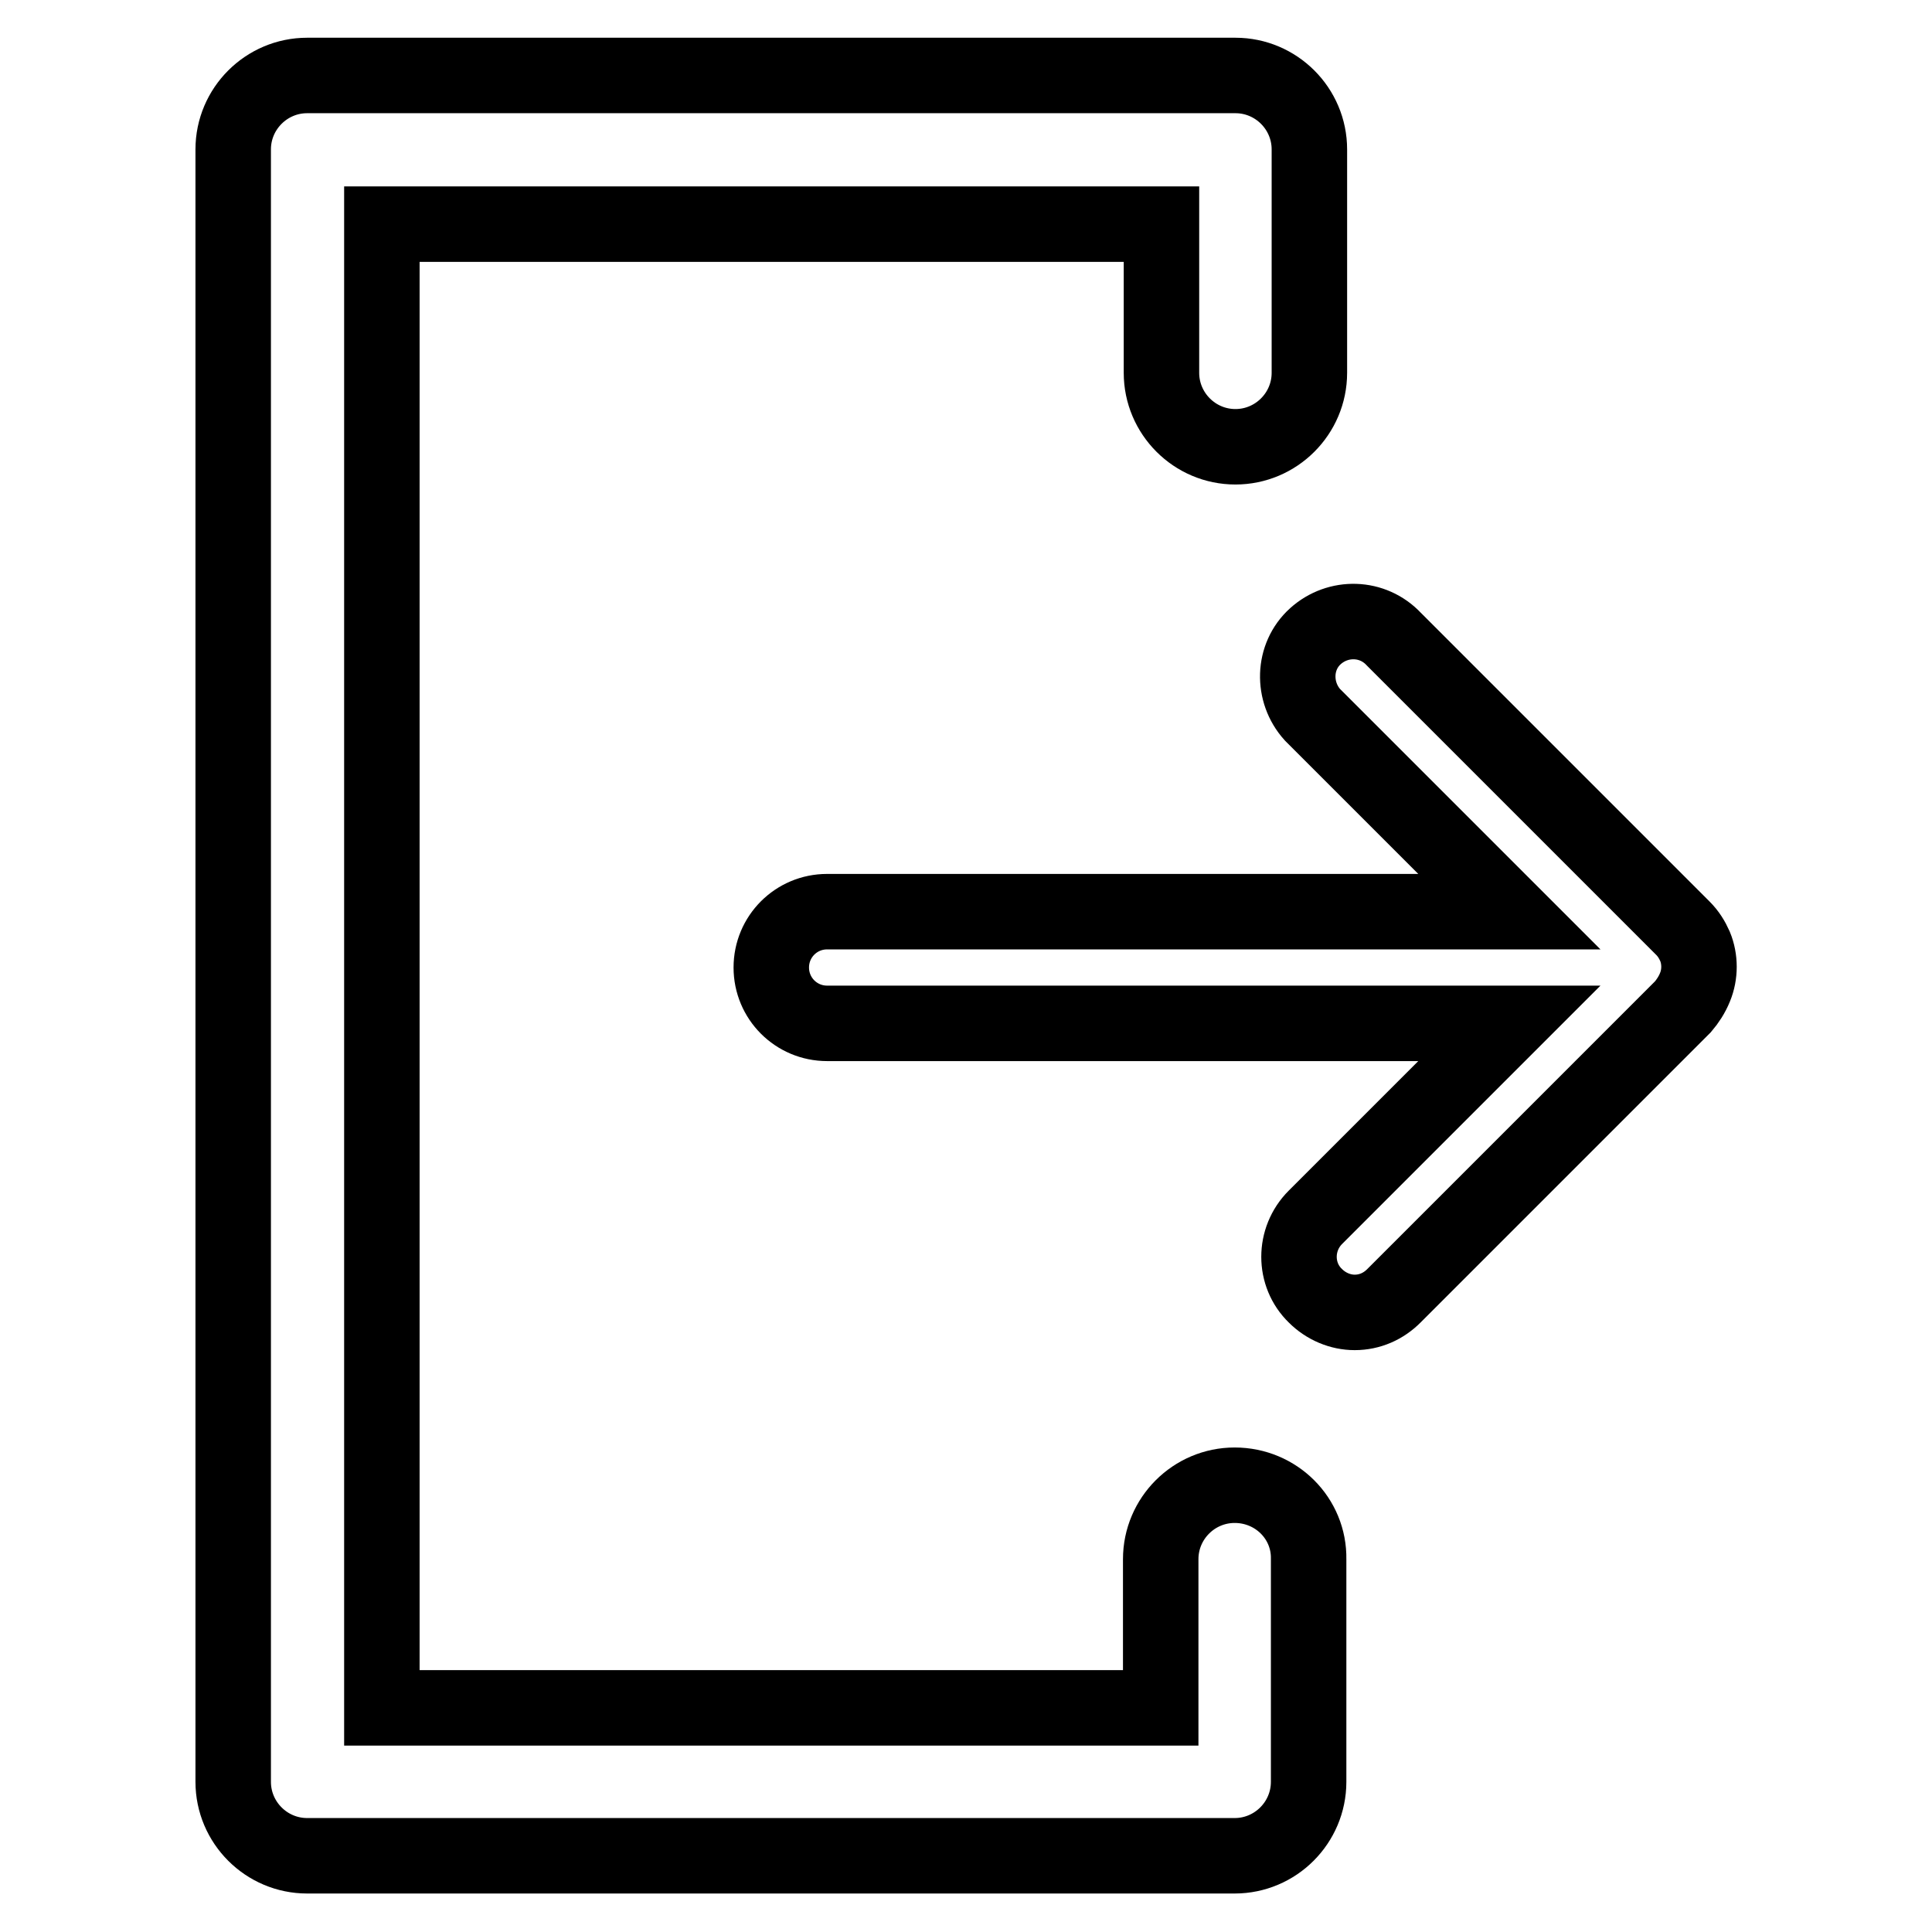
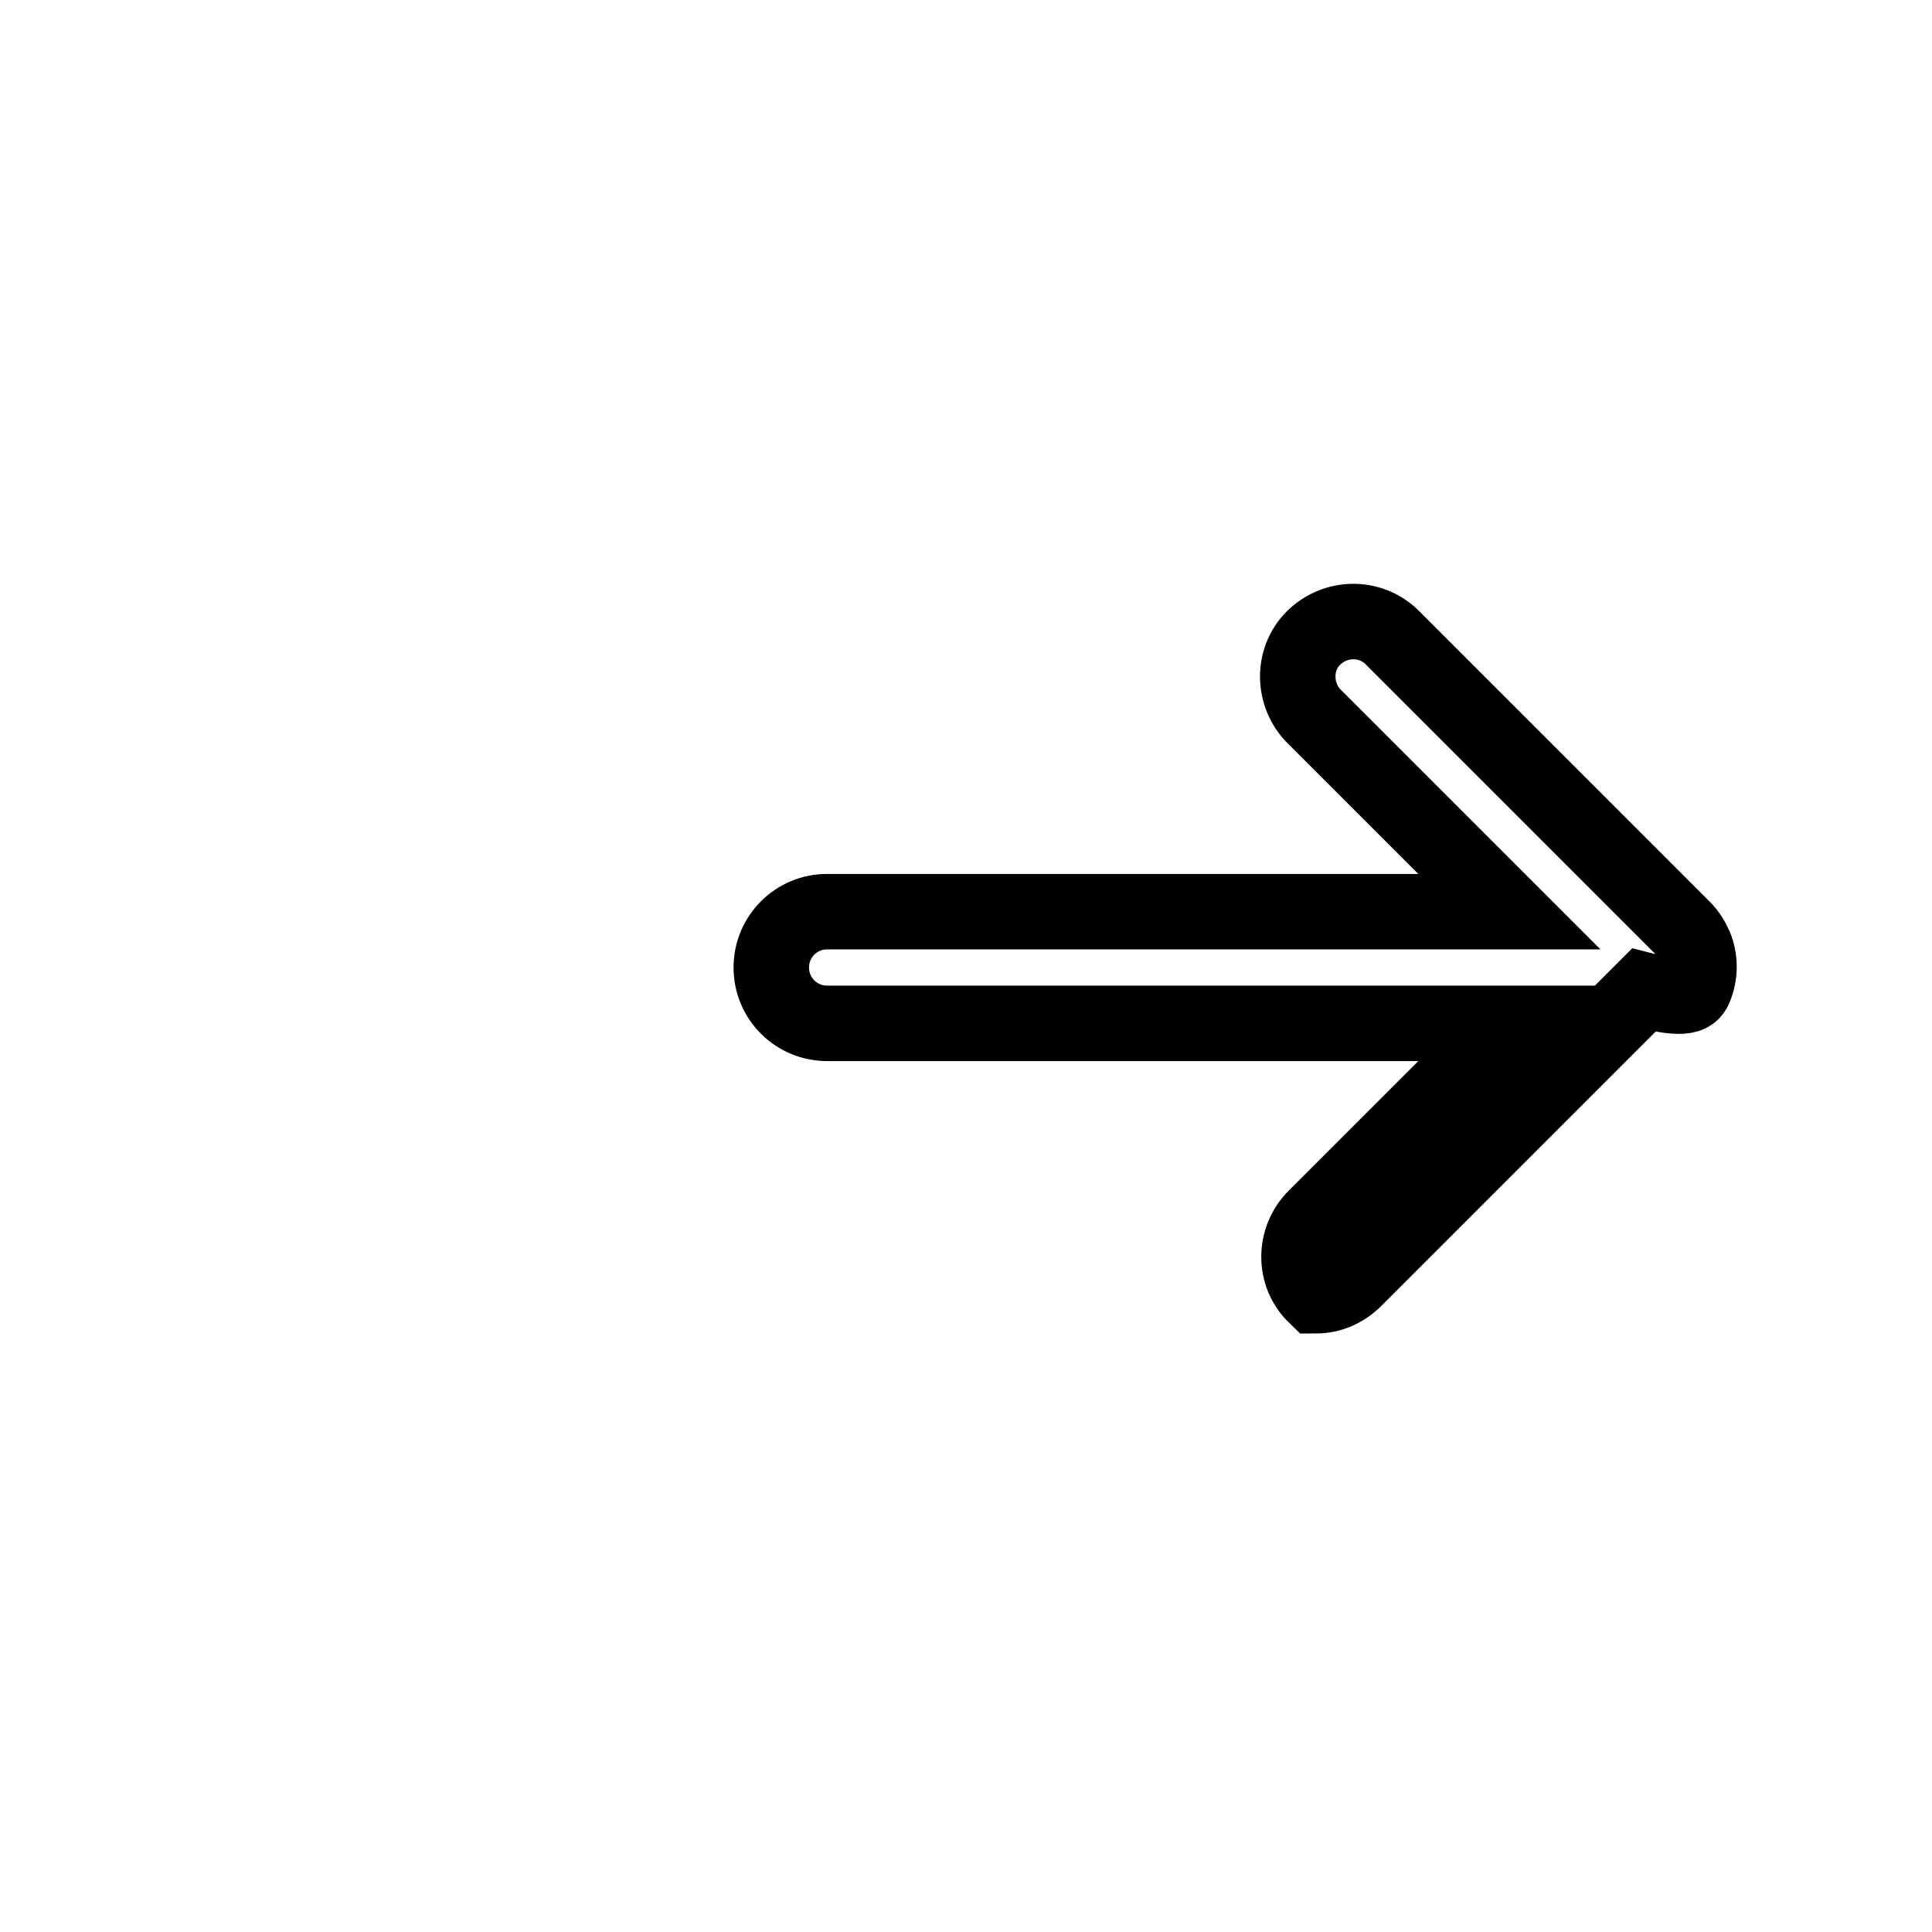
<svg xmlns="http://www.w3.org/2000/svg" version="1.1" x="0px" y="0px" viewBox="0 0 256 256" enable-background="new 0 0 256 256" xml:space="preserve">
  <g>
-     <path stroke-width="10" fill-opacity="0" stroke="#000000" d="M163.6,196.8c-5.4,0-9.8,4.4-9.8,9.8l0,0v19.7H50.6V29.7h103.3v19.7c0,5.4,4.4,9.8,9.8,9.8 c5.4,0,9.8-4.4,9.8-9.8V19.8c0-5.4-4.4-9.8-9.8-9.8l0,0H40.7c-5.4,0-9.8,4.4-9.8,9.8v216.3c0,5.4,4.4,9.8,9.8,9.8h122.9 c5.4,0,9.8-4.4,9.8-9.8l0,0v-29.5C173.5,201.2,169.1,196.8,163.6,196.8L163.6,196.8L163.6,196.8z" />
-     <path stroke-width="10" fill-opacity="0" stroke="#000000" d="M224.6,130.8c0.7-1.7,0.7-3.7,0-5.4c-0.4-0.9-0.9-1.7-1.6-2.4l-38.3-38.3c-2.8-3-7.4-3.1-10.4-0.4 s-3.1,7.4-0.4,10.4c0.1,0.1,0.2,0.2,0.4,0.4l25.7,25.7h-90.4c-4.1,0-7.4,3.3-7.4,7.4s3.3,7.4,7.4,7.4h90.4l-25.7,25.7 c-2.9,2.9-2.9,7.6,0,10.4c1.4,1.4,3.3,2.2,5.2,2.2c2,0,3.8-0.8,5.2-2.2l38.3-38.3C223.6,132.7,224.2,131.8,224.6,130.8z" />
+     <path stroke-width="10" fill-opacity="0" stroke="#000000" d="M224.6,130.8c0.7-1.7,0.7-3.7,0-5.4c-0.4-0.9-0.9-1.7-1.6-2.4l-38.3-38.3c-2.8-3-7.4-3.1-10.4-0.4 s-3.1,7.4-0.4,10.4c0.1,0.1,0.2,0.2,0.4,0.4l25.7,25.7h-90.4c-4.1,0-7.4,3.3-7.4,7.4s3.3,7.4,7.4,7.4h90.4l-25.7,25.7 c-2.9,2.9-2.9,7.6,0,10.4c2,0,3.8-0.8,5.2-2.2l38.3-38.3C223.6,132.7,224.2,131.8,224.6,130.8z" />
  </g>
</svg>